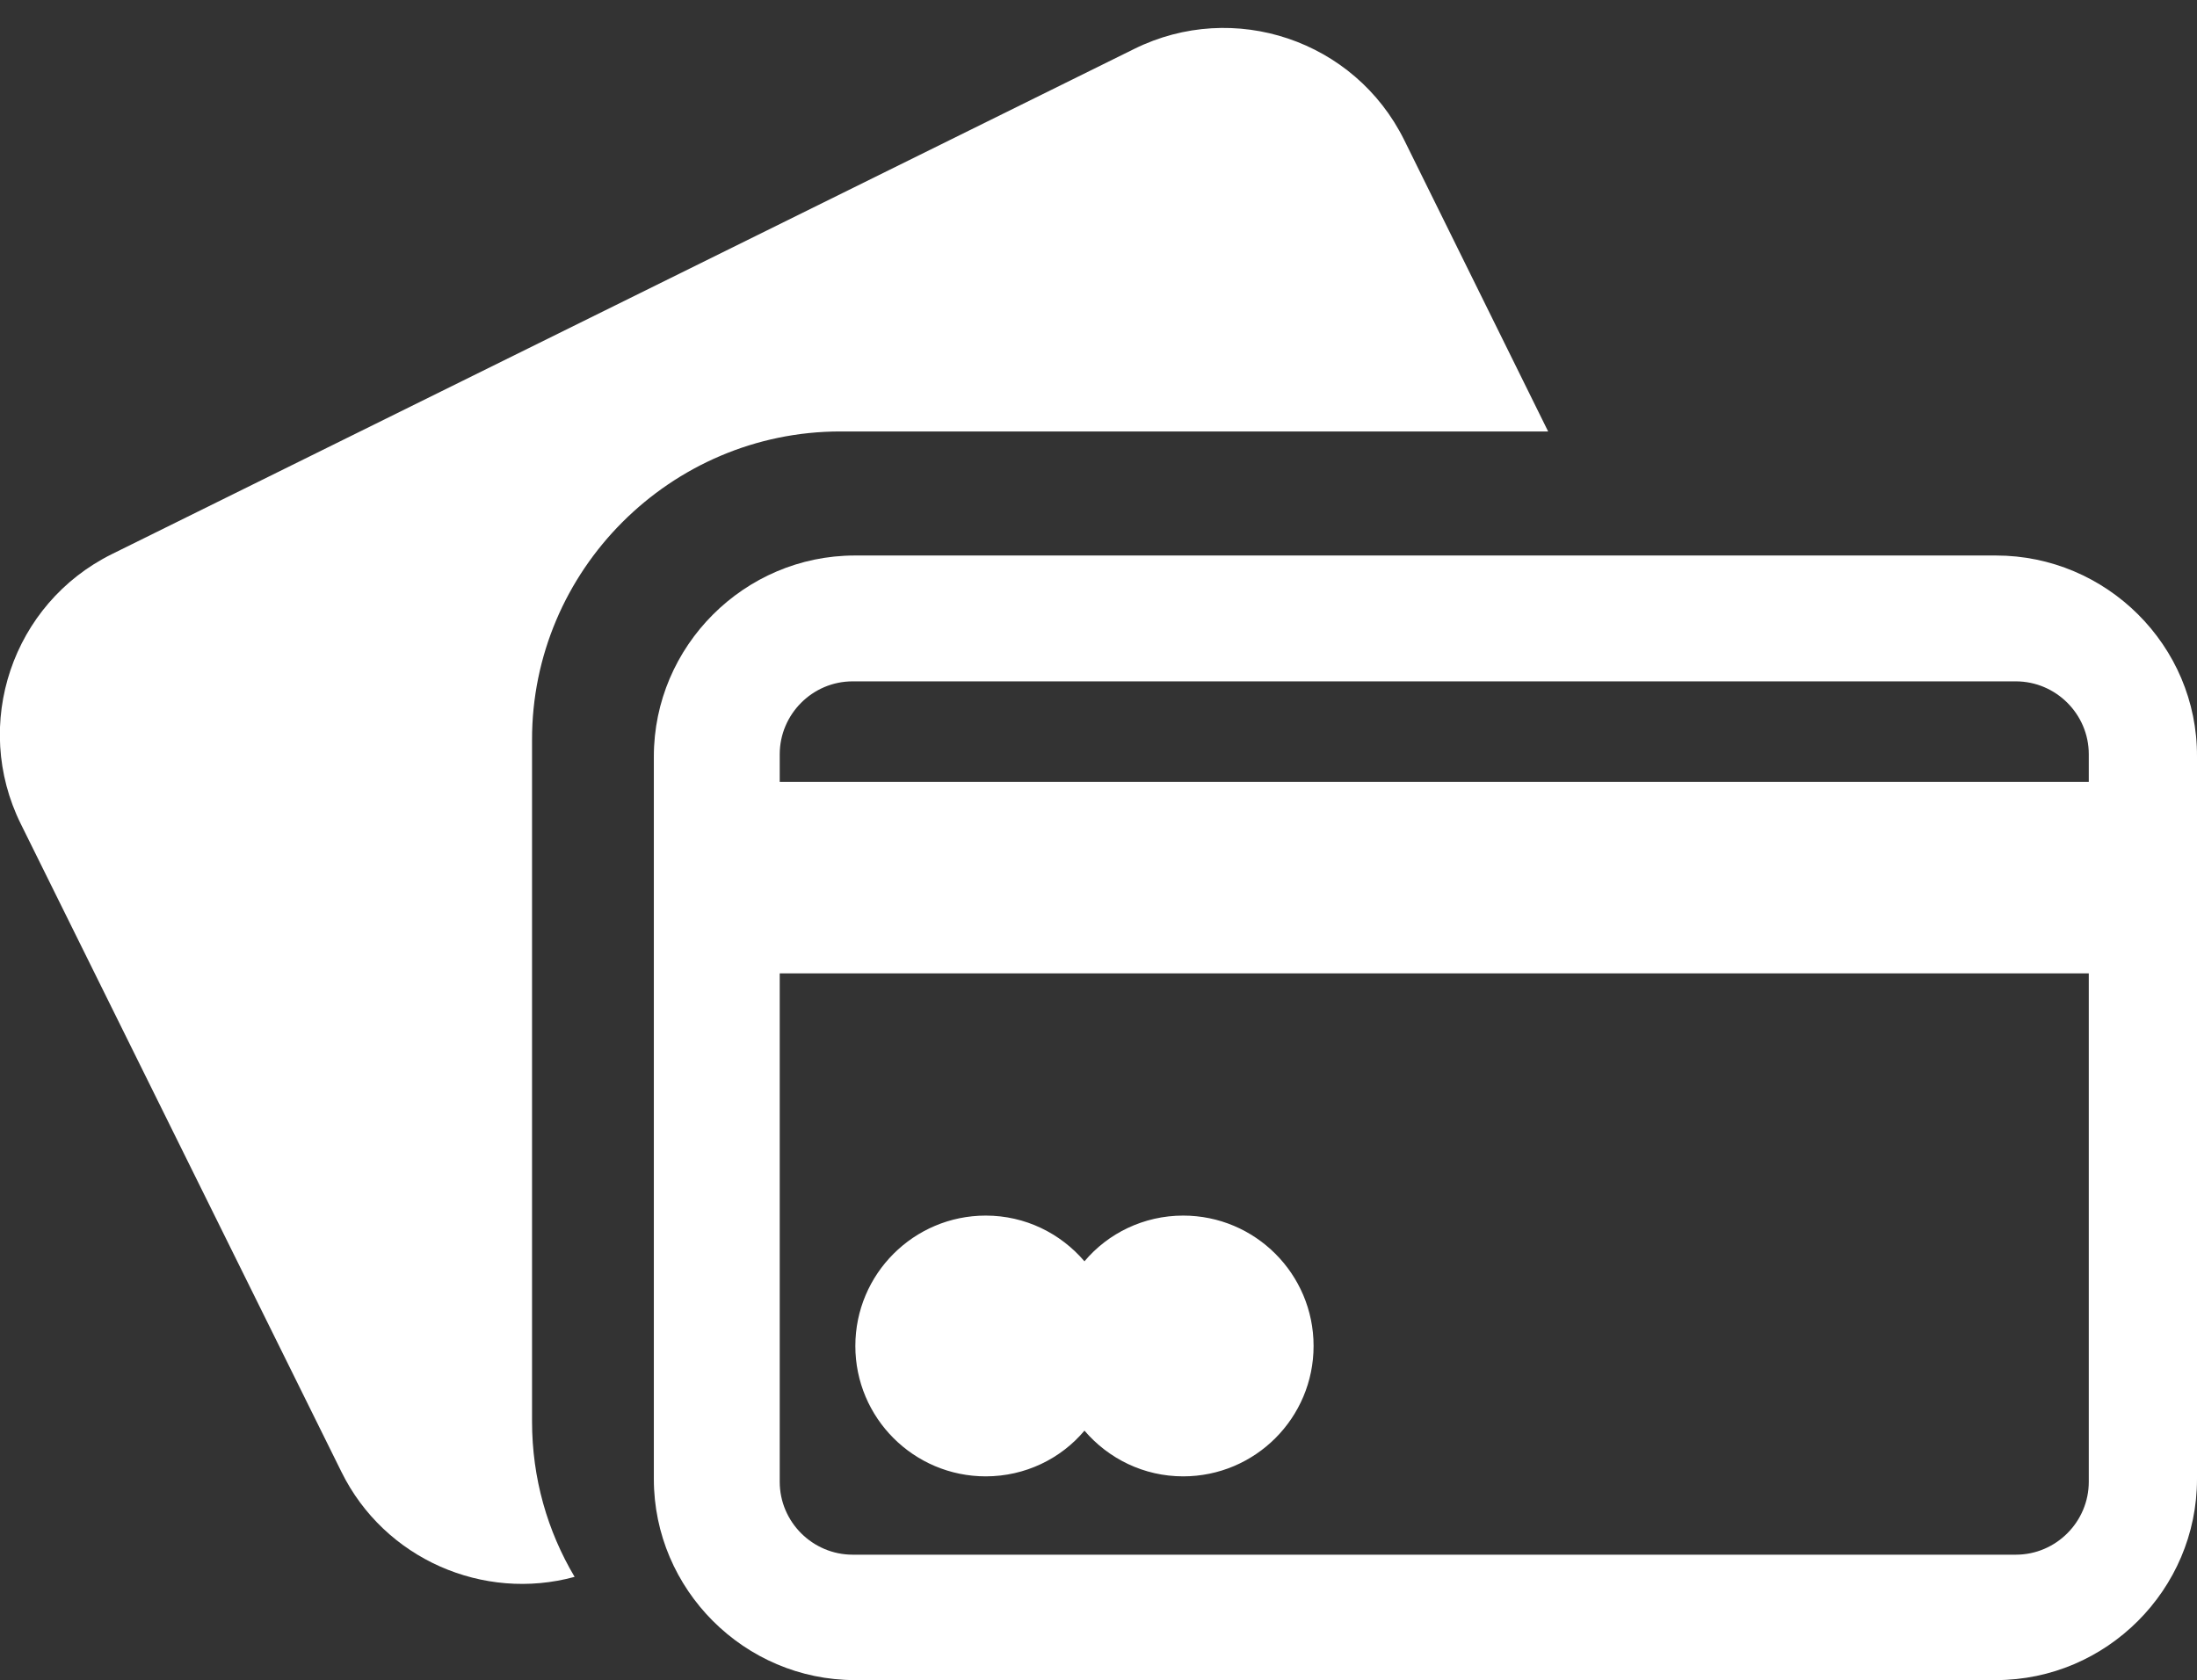
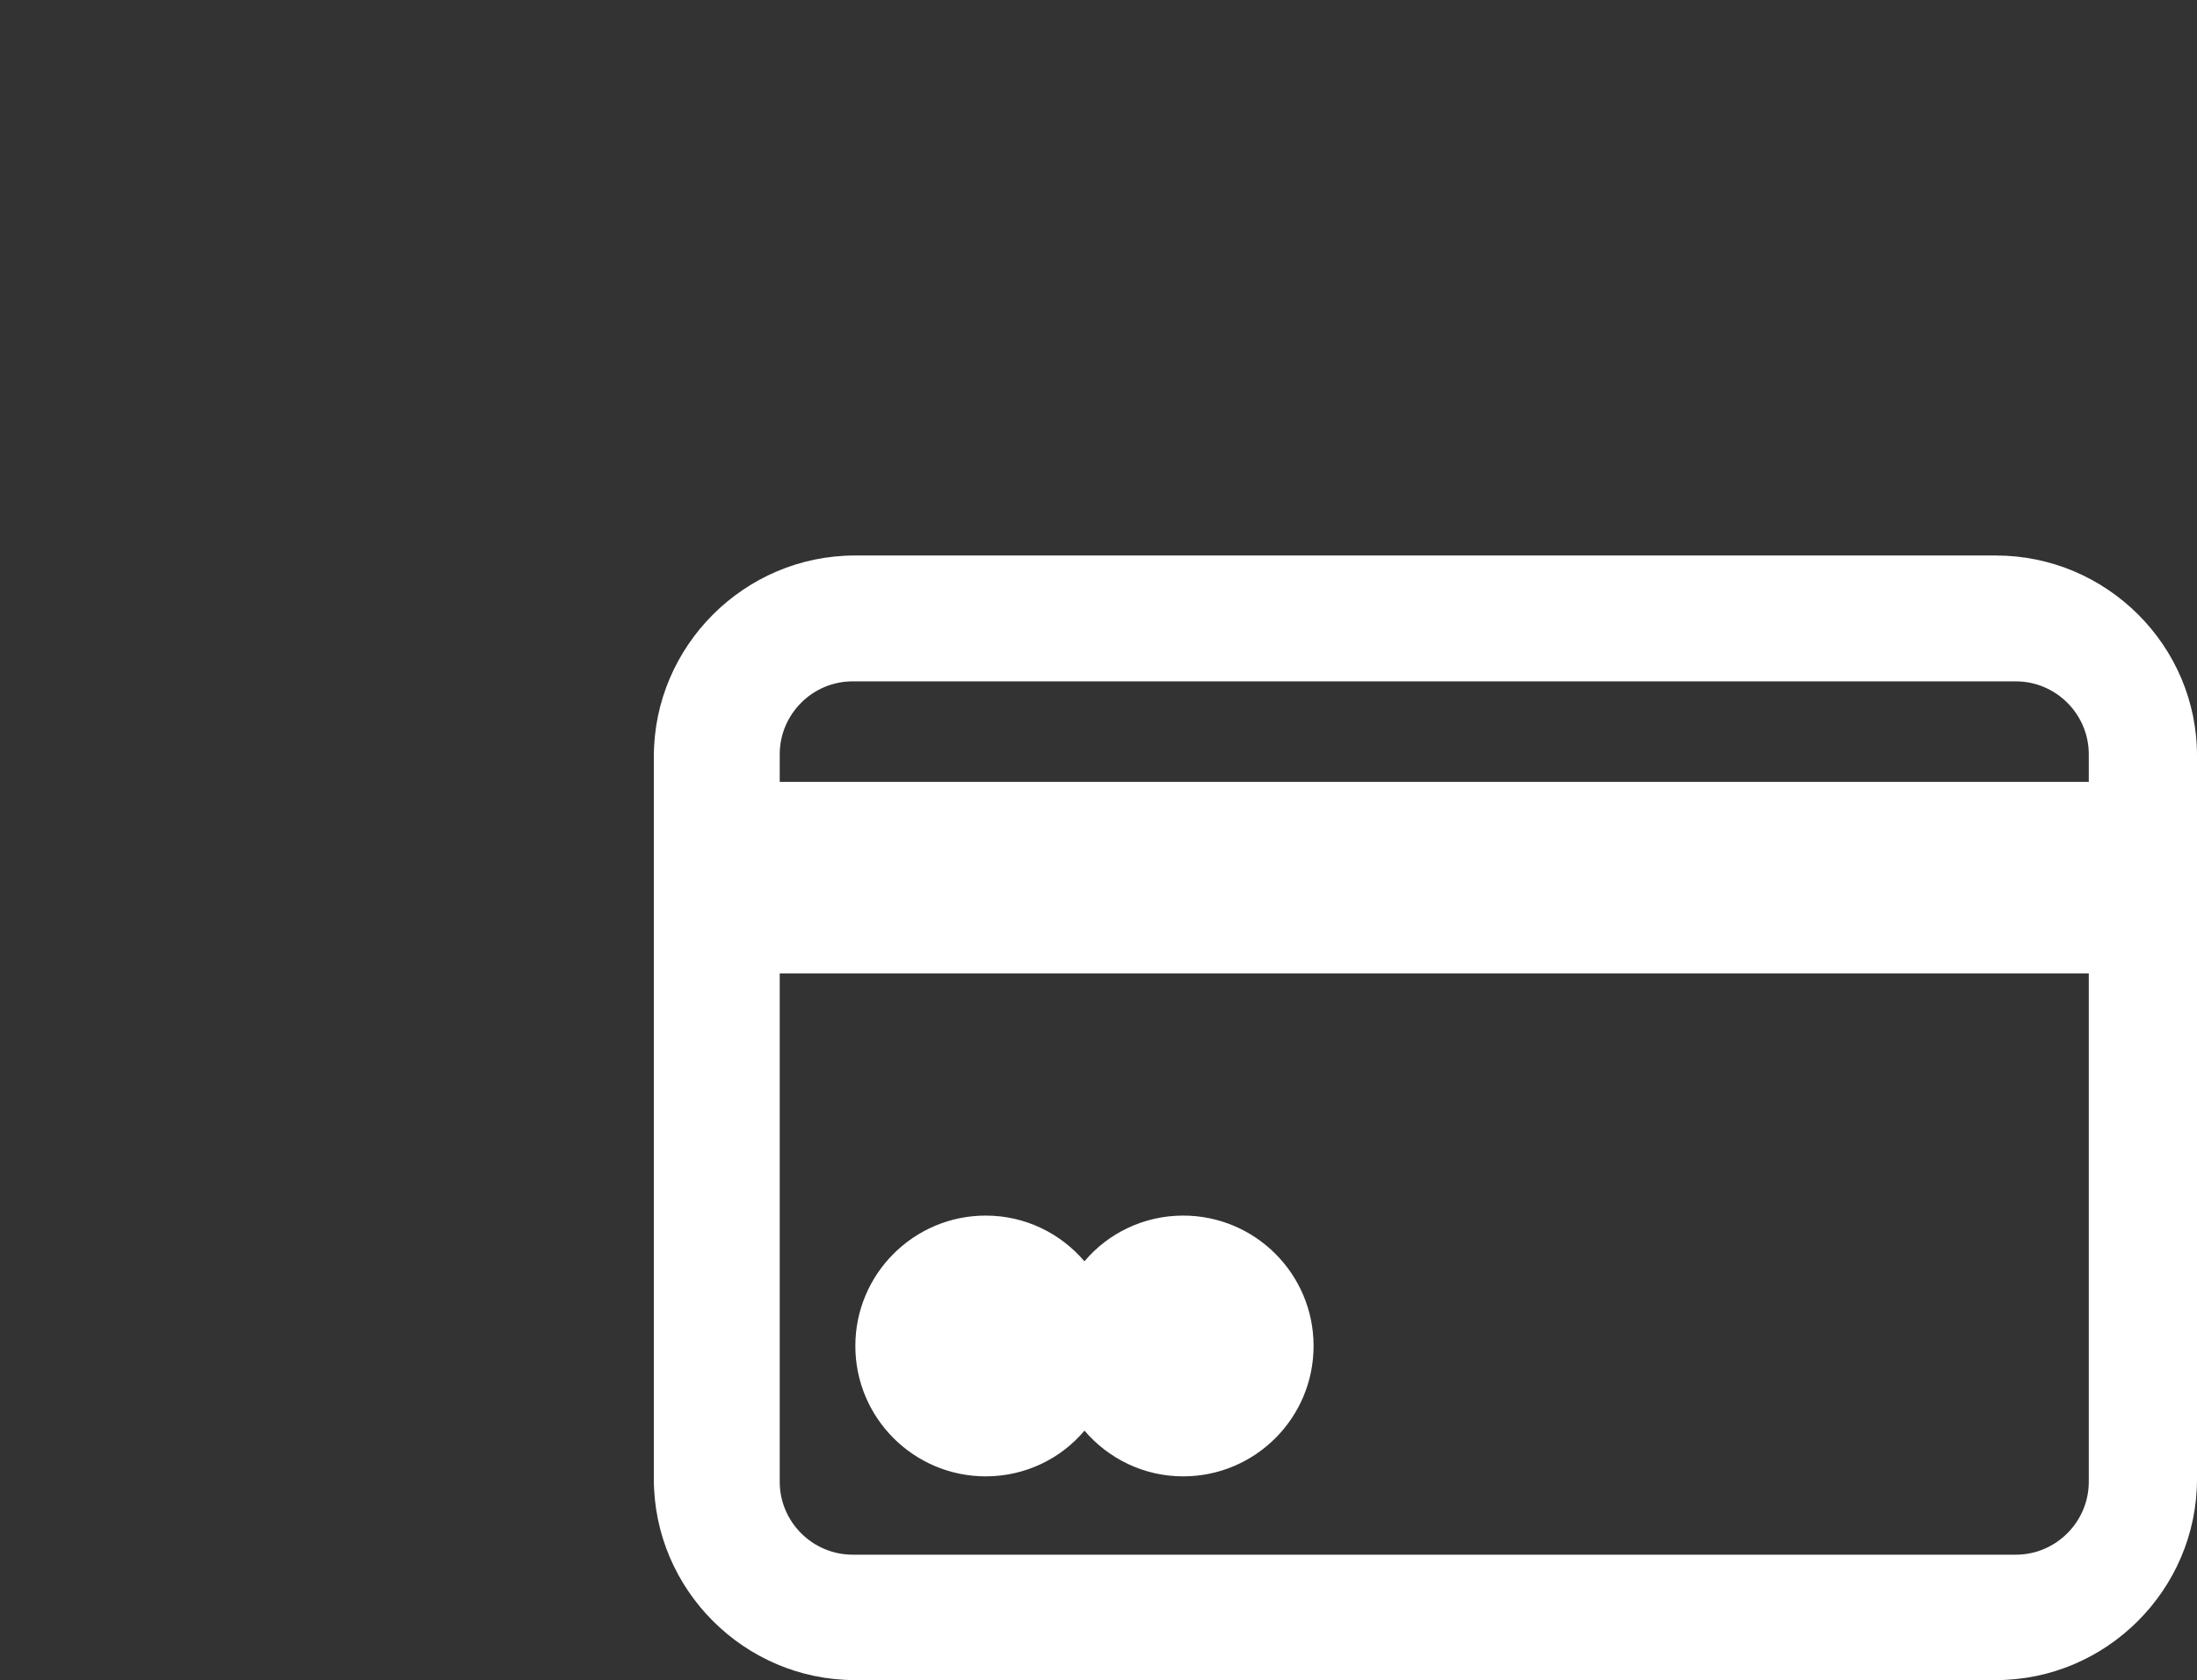
<svg xmlns="http://www.w3.org/2000/svg" version="1.1" id="Capa_1" x="0px" y="0px" viewBox="0 0 485.2 371.1" style="enable-background:new 0 0 485.2 371.1;" xml:space="preserve">
  <rect x="0" y="0" width="485.2" height="371.1" fill="#333333" stroke="none" />
  <style type="text/css">
	.st0{fill:#FFFFFF;}
</style>
  <g>
    <g>
      <g>
        <g>
          <path class="st0" d="M440.8,122.7h-252c-24.4,0-44.4,20-44.4,44.4v159.6c0,24.4,20,44.4,44.4,44.4h252c24.4,0,44.4-20,44.4-44.4      V167.1C485.3,142.6,465.2,122.7,440.8,122.7z M461.3,327.3c0,8.8-7.2,16.1-16.1,16.1H188.3c-8.8,0-16.1-7.2-16.1-16.1V215h289.1      V327.3z M461.3,172.7H172.2v-6.1c0-8.8,7.2-16.1,16.1-16.1h256.9c8.8,0,16.1,7.2,16.1,16.1L461.3,172.7L461.3,172.7z" />
        </g>
      </g>
      <g>
-         <path class="st0" d="M185.6,95.3h156.3l-31.8-64.4c-10.9-22-37.6-31-59.6-20.1L24.7,122.4C2.7,133.3-6.3,160,4.6,182l70.8,143.1     c9.5,19.3,31.4,28.7,51.5,23.2c-6-10.1-9.4-21.8-9.4-34.3V163.5C117.4,126,148.1,95.3,185.6,95.3z" />
-       </g>
+         </g>
      <g>
        <path class="st0" d="M217.7,326.1c8.7,0,16.6-3.9,21.8-10.1c5.3,6.2,13.1,10.1,21.8,10.1c15.9,0,28.8-12.9,28.8-28.8     s-12.9-28.8-28.8-28.8c-8.7,0-16.6,3.9-21.8,10.1c-5.3-6.2-13.1-10.1-21.8-10.1c-15.9,0-28.8,12.9-28.8,28.8     S201.8,326.1,217.7,326.1z" />
      </g>
    </g>
  </g>
</svg>